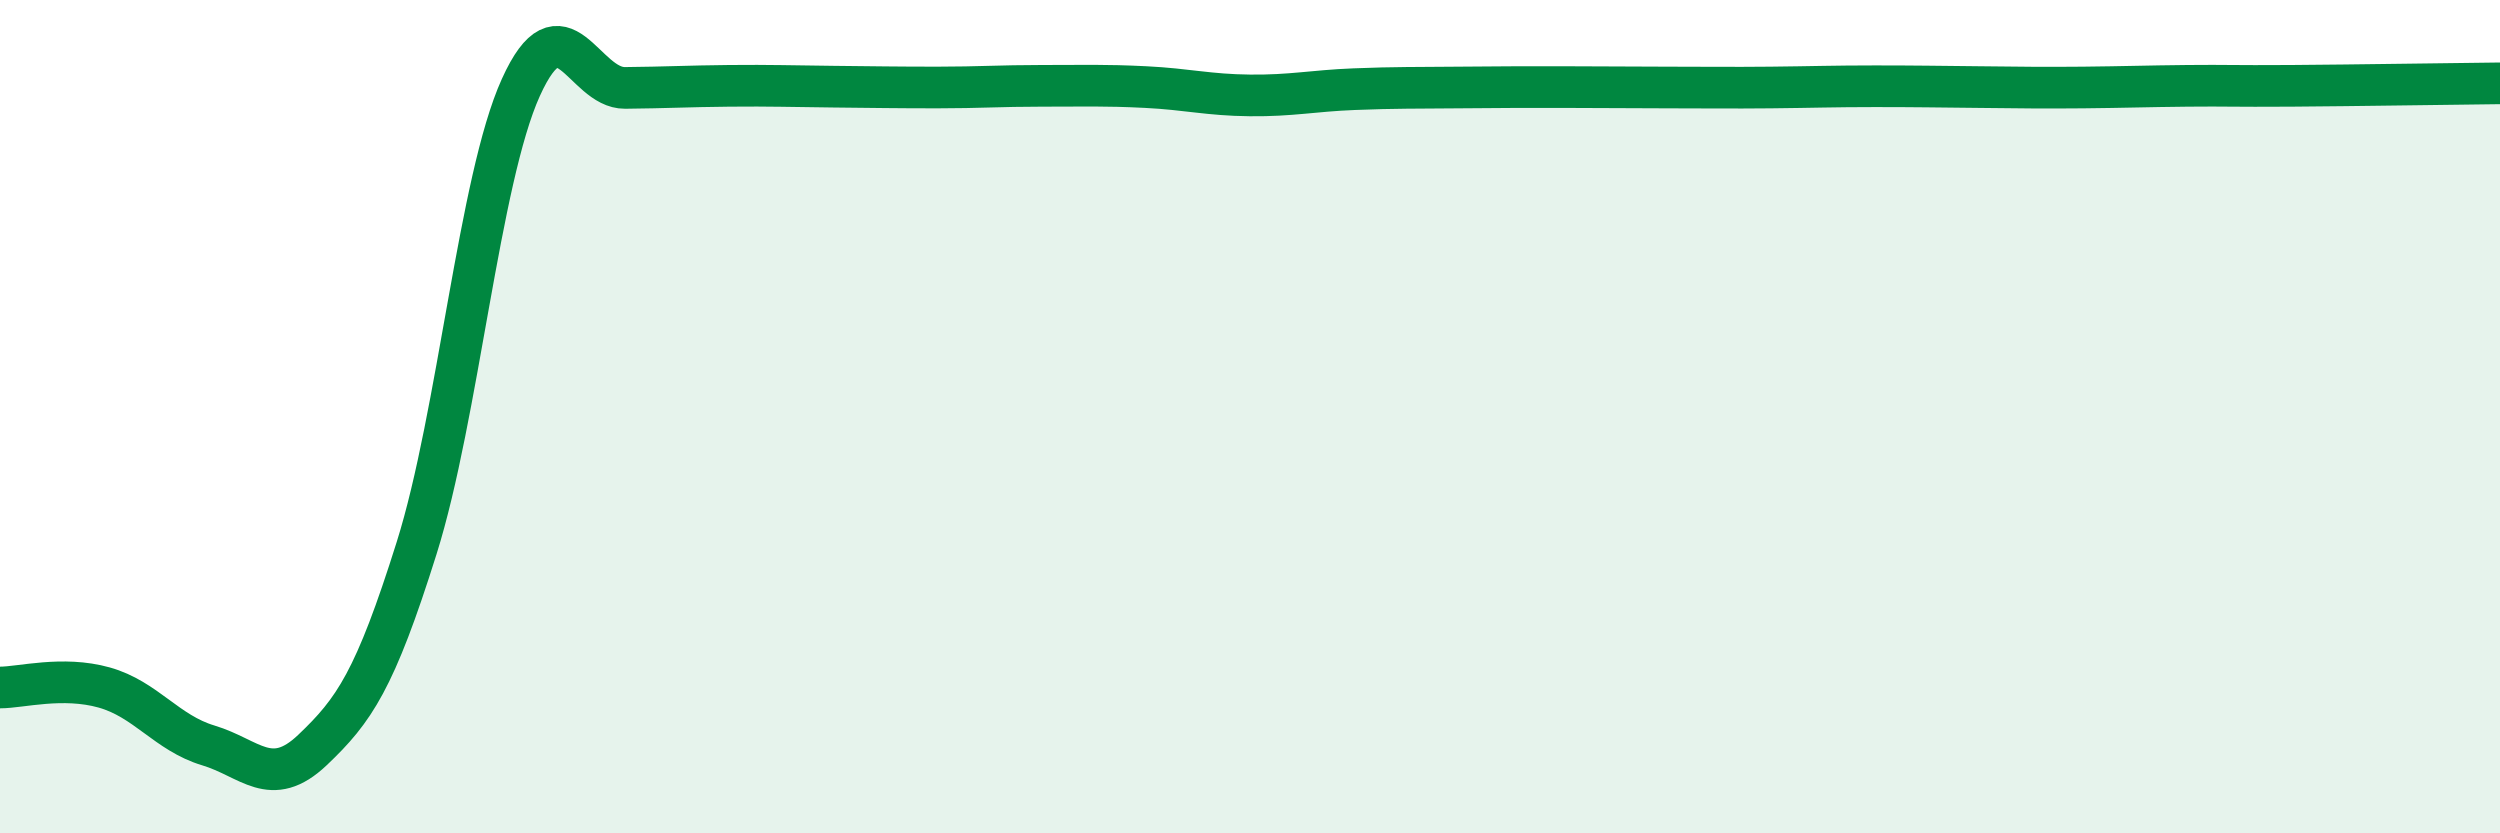
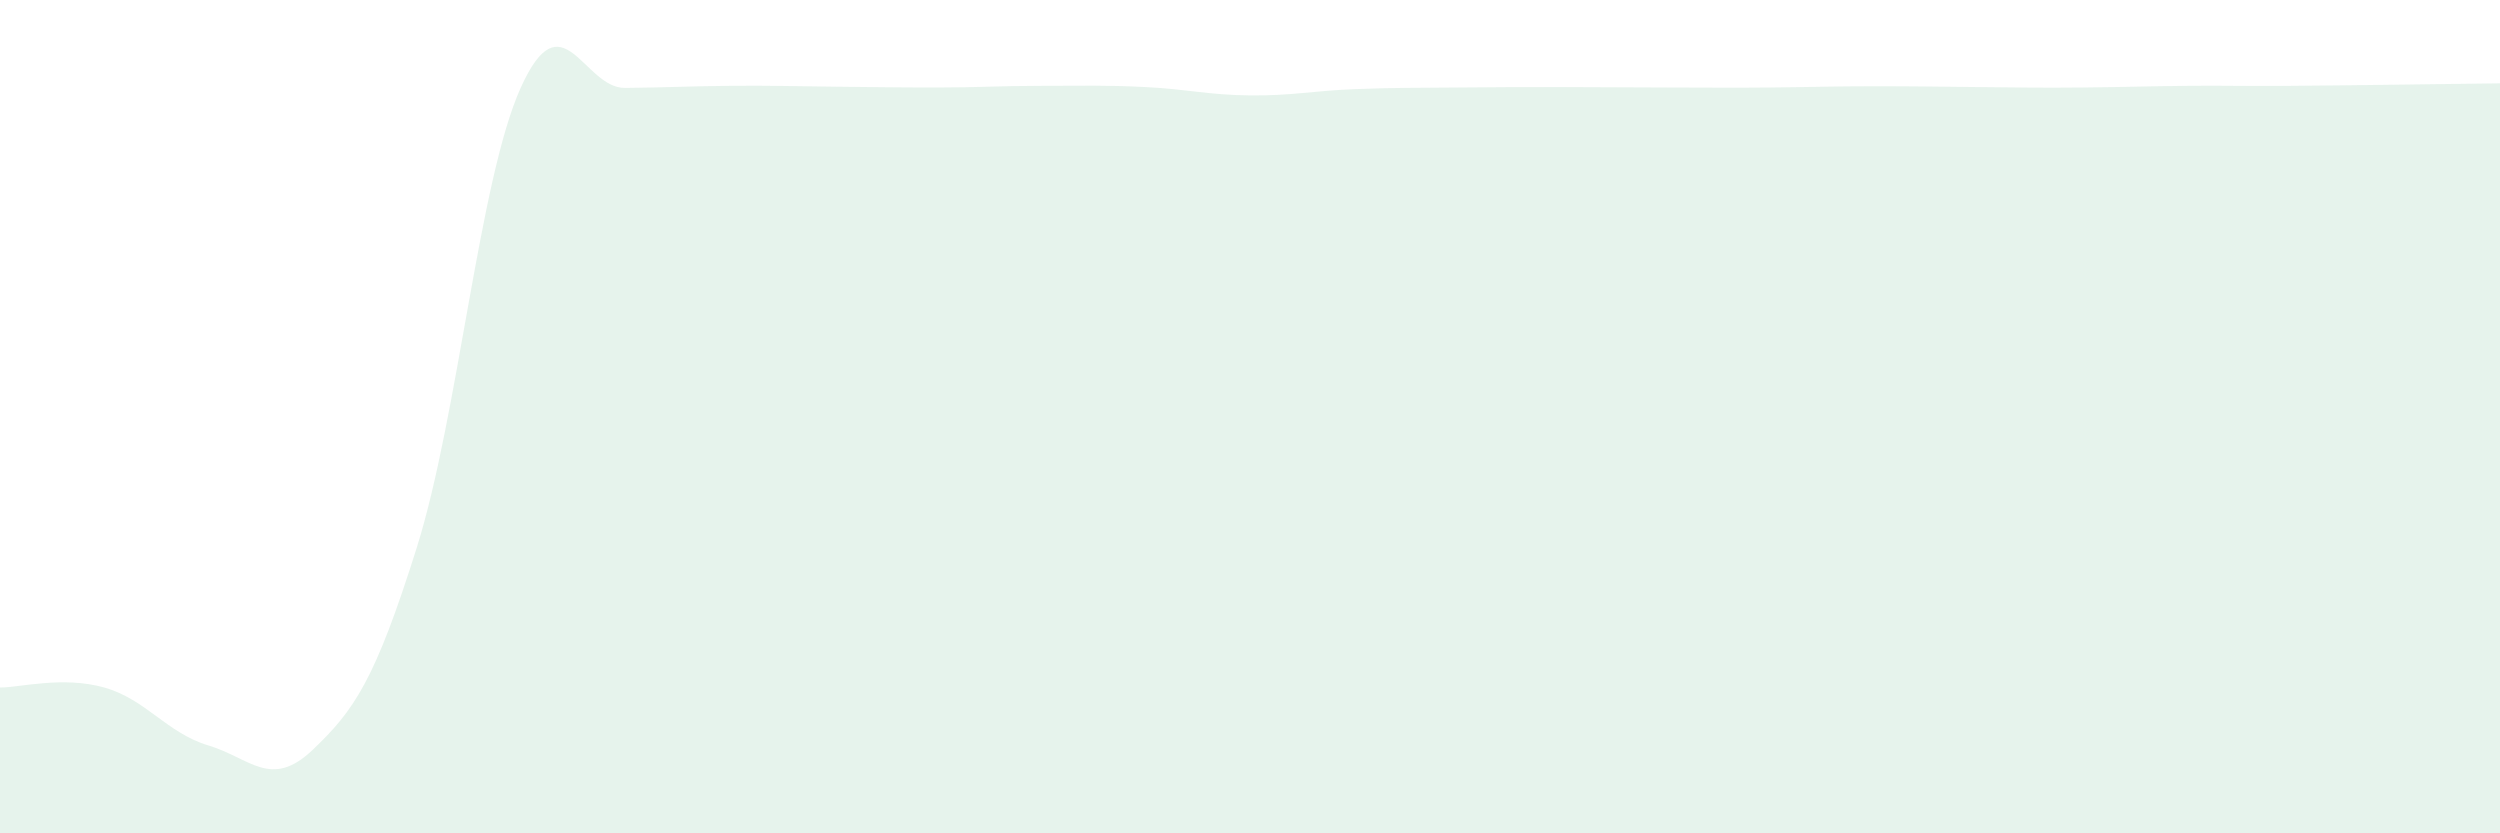
<svg xmlns="http://www.w3.org/2000/svg" width="60" height="20" viewBox="0 0 60 20">
  <path d="M 0,16.5 C 0.5,16.5 1.5,16.22 2.5,16.5 C 3.5,16.78 4,17.59 5,17.89 C 6,18.19 6.5,18.95 7.5,18 C 8.5,17.05 9,16.33 10,13.15 C 11,9.97 11.5,4.31 12.5,2.1 C 13.5,-0.11 14,2.12 15,2.11 C 16,2.1 16.5,2.07 17.5,2.06 C 18.5,2.05 19,2.07 20,2.08 C 21,2.09 21.5,2.1 22.5,2.1 C 23.5,2.1 24,2.06 25,2.06 C 26,2.06 26.5,2.04 27.5,2.09 C 28.5,2.14 29,2.28 30,2.29 C 31,2.3 31.5,2.18 32.5,2.14 C 33.5,2.1 34,2.11 35,2.1 C 36,2.09 36.5,2.09 37.5,2.09 C 38.5,2.09 39,2.1 40,2.1 C 41,2.1 41.5,2.11 42.5,2.1 C 43.5,2.09 44,2.07 45,2.07 C 46,2.07 46.5,2.08 47.5,2.09 C 48.5,2.1 49,2.11 50,2.1 C 51,2.09 51.5,2.07 52.5,2.06 C 53.5,2.05 53.5,2.07 55,2.06 C 56.5,2.05 59,2.01 60,2L60 20L0 20Z" fill="#008740" opacity="0.1" stroke-linecap="round" stroke-linejoin="round" />
-   <path d="M 0,16.5 C 0.5,16.5 1.5,16.22 2.5,16.5 C 3.5,16.78 4,17.59 5,17.89 C 6,18.19 6.5,18.95 7.5,18 C 8.5,17.05 9,16.33 10,13.15 C 11,9.97 11.5,4.31 12.5,2.1 C 13.5,-0.11 14,2.12 15,2.11 C 16,2.1 16.5,2.07 17.5,2.06 C 18.5,2.05 19,2.07 20,2.08 C 21,2.09 21.5,2.1 22.5,2.1 C 23.5,2.1 24,2.06 25,2.06 C 26,2.06 26.5,2.04 27.5,2.09 C 28.5,2.14 29,2.28 30,2.29 C 31,2.3 31.5,2.18 32.5,2.14 C 33.5,2.1 34,2.11 35,2.1 C 36,2.09 36.5,2.09 37.5,2.09 C 38.5,2.09 39,2.1 40,2.1 C 41,2.1 41.5,2.11 42.5,2.1 C 43.5,2.09 44,2.07 45,2.07 C 46,2.07 46.5,2.08 47.5,2.09 C 48.5,2.1 49,2.11 50,2.1 C 51,2.09 51.5,2.07 52.5,2.06 C 53.5,2.05 53.5,2.07 55,2.06 C 56.5,2.05 59,2.01 60,2" stroke="#008740" stroke-width="1" fill="none" stroke-linecap="round" stroke-linejoin="round" />
</svg>